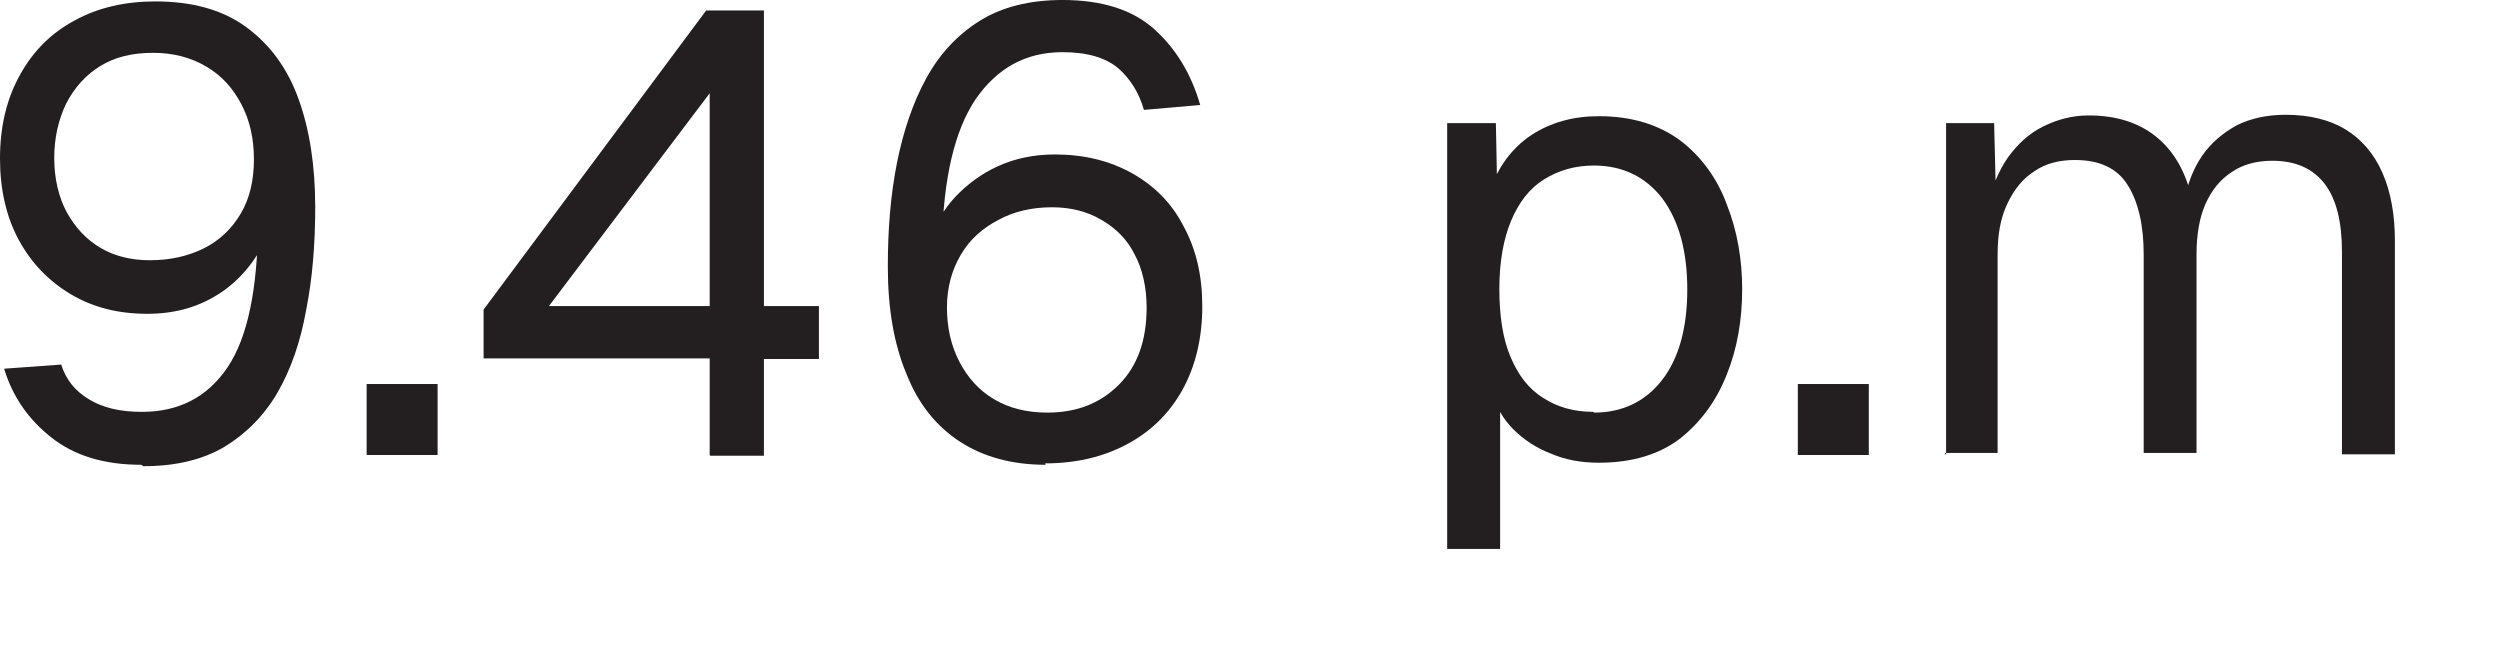
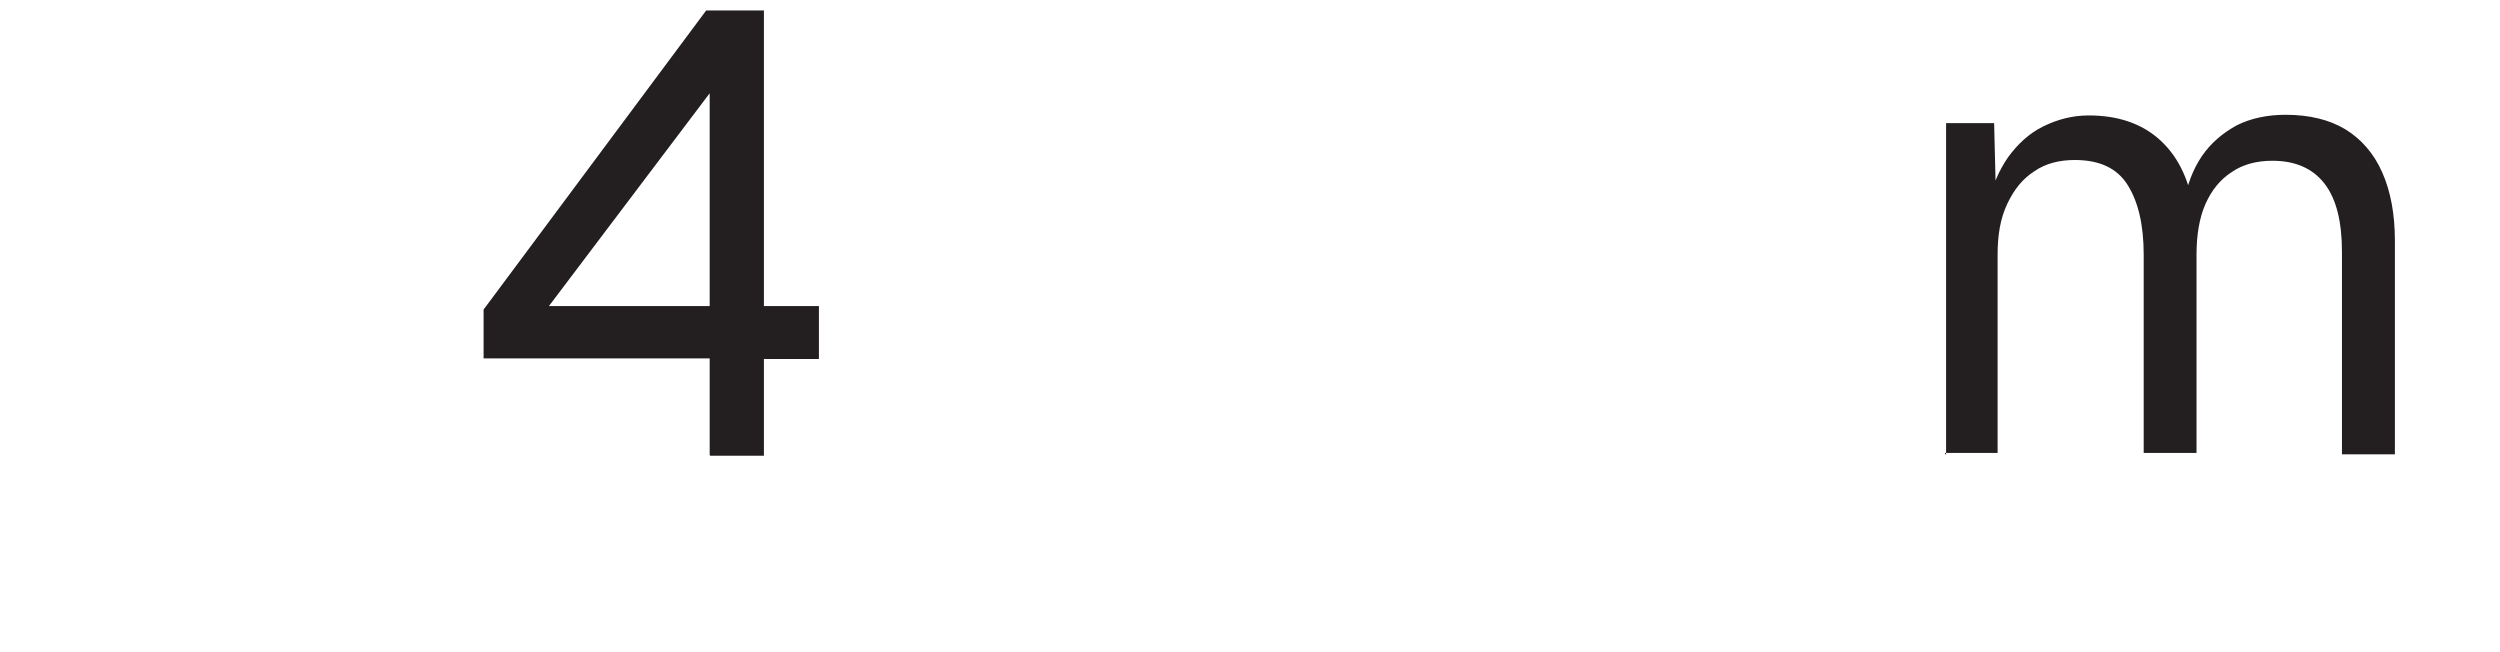
<svg xmlns="http://www.w3.org/2000/svg" fill="none" height="100%" overflow="visible" preserveAspectRatio="none" style="display: block;" viewBox="0 0 23 6" width="100%">
  <g id="Group">
-     <path d="M1.299 4.276C0.96 4.276 0.685 4.193 0.474 4.026C0.262 3.86 0.115 3.648 0.038 3.392L0.563 3.354C0.608 3.495 0.691 3.597 0.819 3.674C0.947 3.751 1.101 3.789 1.306 3.789C1.645 3.789 1.907 3.655 2.093 3.38C2.279 3.104 2.368 2.663 2.375 2.055L2.496 2.08C2.4 2.336 2.253 2.535 2.055 2.676C1.856 2.816 1.626 2.887 1.357 2.887C1.088 2.887 0.858 2.829 0.653 2.708C0.448 2.586 0.288 2.42 0.173 2.208C0.058 1.997 -5.78821e-05 1.741 -5.78821e-05 1.459C-5.78821e-05 1.158 0.064 0.902 0.186 0.685C0.307 0.467 0.474 0.301 0.691 0.186C0.903 0.07 1.152 0.013 1.427 0.013C1.767 0.013 2.048 0.089 2.266 0.25C2.484 0.41 2.644 0.627 2.746 0.909C2.848 1.19 2.9 1.523 2.9 1.907C2.9 2.247 2.874 2.567 2.816 2.855C2.765 3.143 2.676 3.399 2.554 3.61C2.432 3.821 2.266 3.988 2.068 4.109C1.863 4.231 1.613 4.289 1.319 4.289L1.299 4.276ZM1.383 2.394C1.568 2.394 1.735 2.355 1.875 2.285C2.016 2.215 2.132 2.106 2.215 1.965C2.298 1.824 2.336 1.658 2.336 1.466C2.336 1.274 2.298 1.107 2.221 0.96C2.144 0.813 2.042 0.698 1.901 0.614C1.76 0.531 1.6 0.486 1.408 0.486C1.216 0.486 1.056 0.525 0.922 0.608C0.787 0.691 0.685 0.806 0.608 0.954C0.538 1.101 0.499 1.267 0.499 1.453C0.499 1.639 0.538 1.811 0.614 1.952C0.691 2.093 0.794 2.202 0.922 2.279C1.05 2.355 1.203 2.394 1.376 2.394H1.383Z" fill="#231F20" id="Vector" />
-     <path d="M3.373 4.186V3.533H4.026V4.186H3.373Z" fill="#231F20" id="Vector_2" />
    <path d="M6.529 4.186V3.297H4.449V2.848L6.497 0.096H7.028V2.816H7.534V3.303H7.028V4.193H6.535L6.529 4.186ZM5.05 2.816H6.529V0.858L5.05 2.816Z" fill="#231F20" id="Vector_3" />
-     <path d="M9.621 4.276C9.314 4.276 9.051 4.205 8.834 4.065C8.616 3.924 8.45 3.719 8.341 3.444C8.225 3.168 8.168 2.842 8.168 2.452C8.168 2.112 8.193 1.799 8.251 1.504C8.309 1.21 8.398 0.947 8.52 0.723C8.642 0.499 8.808 0.32 9.013 0.192C9.218 0.064 9.474 -8.84449e-05 9.775 -8.84449e-05C10.139 -8.84449e-05 10.421 0.09 10.62 0.269C10.818 0.448 10.959 0.678 11.042 0.966L10.524 1.011C10.479 0.851 10.396 0.723 10.287 0.627C10.171 0.531 10.005 0.48 9.775 0.48C9.435 0.48 9.173 0.627 8.974 0.915C8.782 1.203 8.68 1.639 8.667 2.221L8.565 2.196C8.61 2.055 8.68 1.927 8.789 1.811C8.898 1.696 9.026 1.6 9.179 1.53C9.333 1.459 9.512 1.421 9.704 1.421C9.973 1.421 10.21 1.479 10.415 1.594C10.62 1.709 10.78 1.869 10.888 2.08C11.004 2.292 11.061 2.535 11.061 2.816C11.061 3.117 10.997 3.373 10.876 3.591C10.754 3.809 10.581 3.975 10.363 4.09C10.146 4.205 9.896 4.263 9.615 4.263L9.621 4.276ZM9.634 3.796C9.903 3.796 10.12 3.713 10.293 3.54C10.466 3.367 10.549 3.13 10.549 2.829C10.549 2.644 10.511 2.477 10.44 2.343C10.37 2.202 10.267 2.1 10.133 2.023C10.005 1.946 9.851 1.907 9.679 1.907C9.493 1.907 9.326 1.946 9.186 2.023C9.038 2.1 8.923 2.202 8.84 2.343C8.757 2.484 8.712 2.644 8.712 2.829C8.712 3.015 8.75 3.181 8.827 3.329C8.904 3.476 9.006 3.591 9.147 3.674C9.288 3.757 9.448 3.796 9.64 3.796H9.634Z" fill="#231F20" id="Vector_4" />
-     <path d="M13.314 5.05V1.133H13.762L13.775 1.792L13.705 1.76C13.781 1.536 13.909 1.363 14.089 1.242C14.268 1.126 14.473 1.069 14.71 1.069C15.011 1.069 15.26 1.146 15.459 1.293C15.651 1.44 15.798 1.639 15.887 1.882C15.983 2.125 16.028 2.387 16.028 2.663C16.028 2.938 15.983 3.207 15.887 3.444C15.791 3.687 15.651 3.879 15.459 4.033C15.267 4.18 15.017 4.257 14.71 4.257C14.55 4.257 14.402 4.231 14.268 4.173C14.134 4.122 14.018 4.045 13.922 3.949C13.826 3.853 13.762 3.738 13.73 3.61L13.801 3.527V5.05H13.314ZM14.665 3.796C14.927 3.796 15.139 3.693 15.292 3.495C15.446 3.296 15.523 3.015 15.523 2.663C15.523 2.311 15.446 2.029 15.292 1.824C15.139 1.626 14.927 1.523 14.665 1.523C14.486 1.523 14.338 1.568 14.204 1.651C14.07 1.735 13.973 1.863 13.903 2.029C13.833 2.195 13.794 2.407 13.794 2.656C13.794 2.906 13.826 3.117 13.897 3.284C13.967 3.45 14.063 3.578 14.198 3.661C14.326 3.745 14.479 3.789 14.659 3.789L14.665 3.796Z" fill="#231F20" id="Vector_5" />
-     <path d="M16.54 4.186V3.533H17.193V4.186H16.54Z" fill="#231F20" id="Vector_6" />
    <path d="M17.904 4.186V1.133H18.346L18.365 1.907L18.294 1.882C18.326 1.715 18.39 1.568 18.474 1.447C18.563 1.325 18.666 1.229 18.794 1.165C18.922 1.101 19.062 1.062 19.216 1.062C19.479 1.062 19.696 1.133 19.863 1.28C20.029 1.427 20.131 1.632 20.176 1.888H20.087C20.119 1.703 20.176 1.555 20.259 1.434C20.343 1.312 20.452 1.222 20.58 1.152C20.708 1.088 20.861 1.056 21.028 1.056C21.245 1.056 21.431 1.101 21.578 1.19C21.725 1.28 21.841 1.414 21.917 1.587C21.994 1.76 22.033 1.971 22.033 2.215V4.18H21.546V2.317C21.546 2.042 21.495 1.831 21.386 1.69C21.277 1.549 21.117 1.479 20.906 1.479C20.765 1.479 20.637 1.511 20.535 1.581C20.426 1.651 20.349 1.747 20.291 1.875C20.234 2.003 20.208 2.163 20.208 2.343V4.167H19.722V2.343C19.722 2.067 19.671 1.856 19.575 1.703C19.479 1.549 19.319 1.472 19.088 1.472C18.947 1.472 18.819 1.504 18.717 1.575C18.608 1.645 18.531 1.741 18.467 1.875C18.403 2.01 18.378 2.163 18.378 2.343V4.167H17.891L17.904 4.186Z" fill="#231F20" id="Vector_7" />
  </g>
</svg>